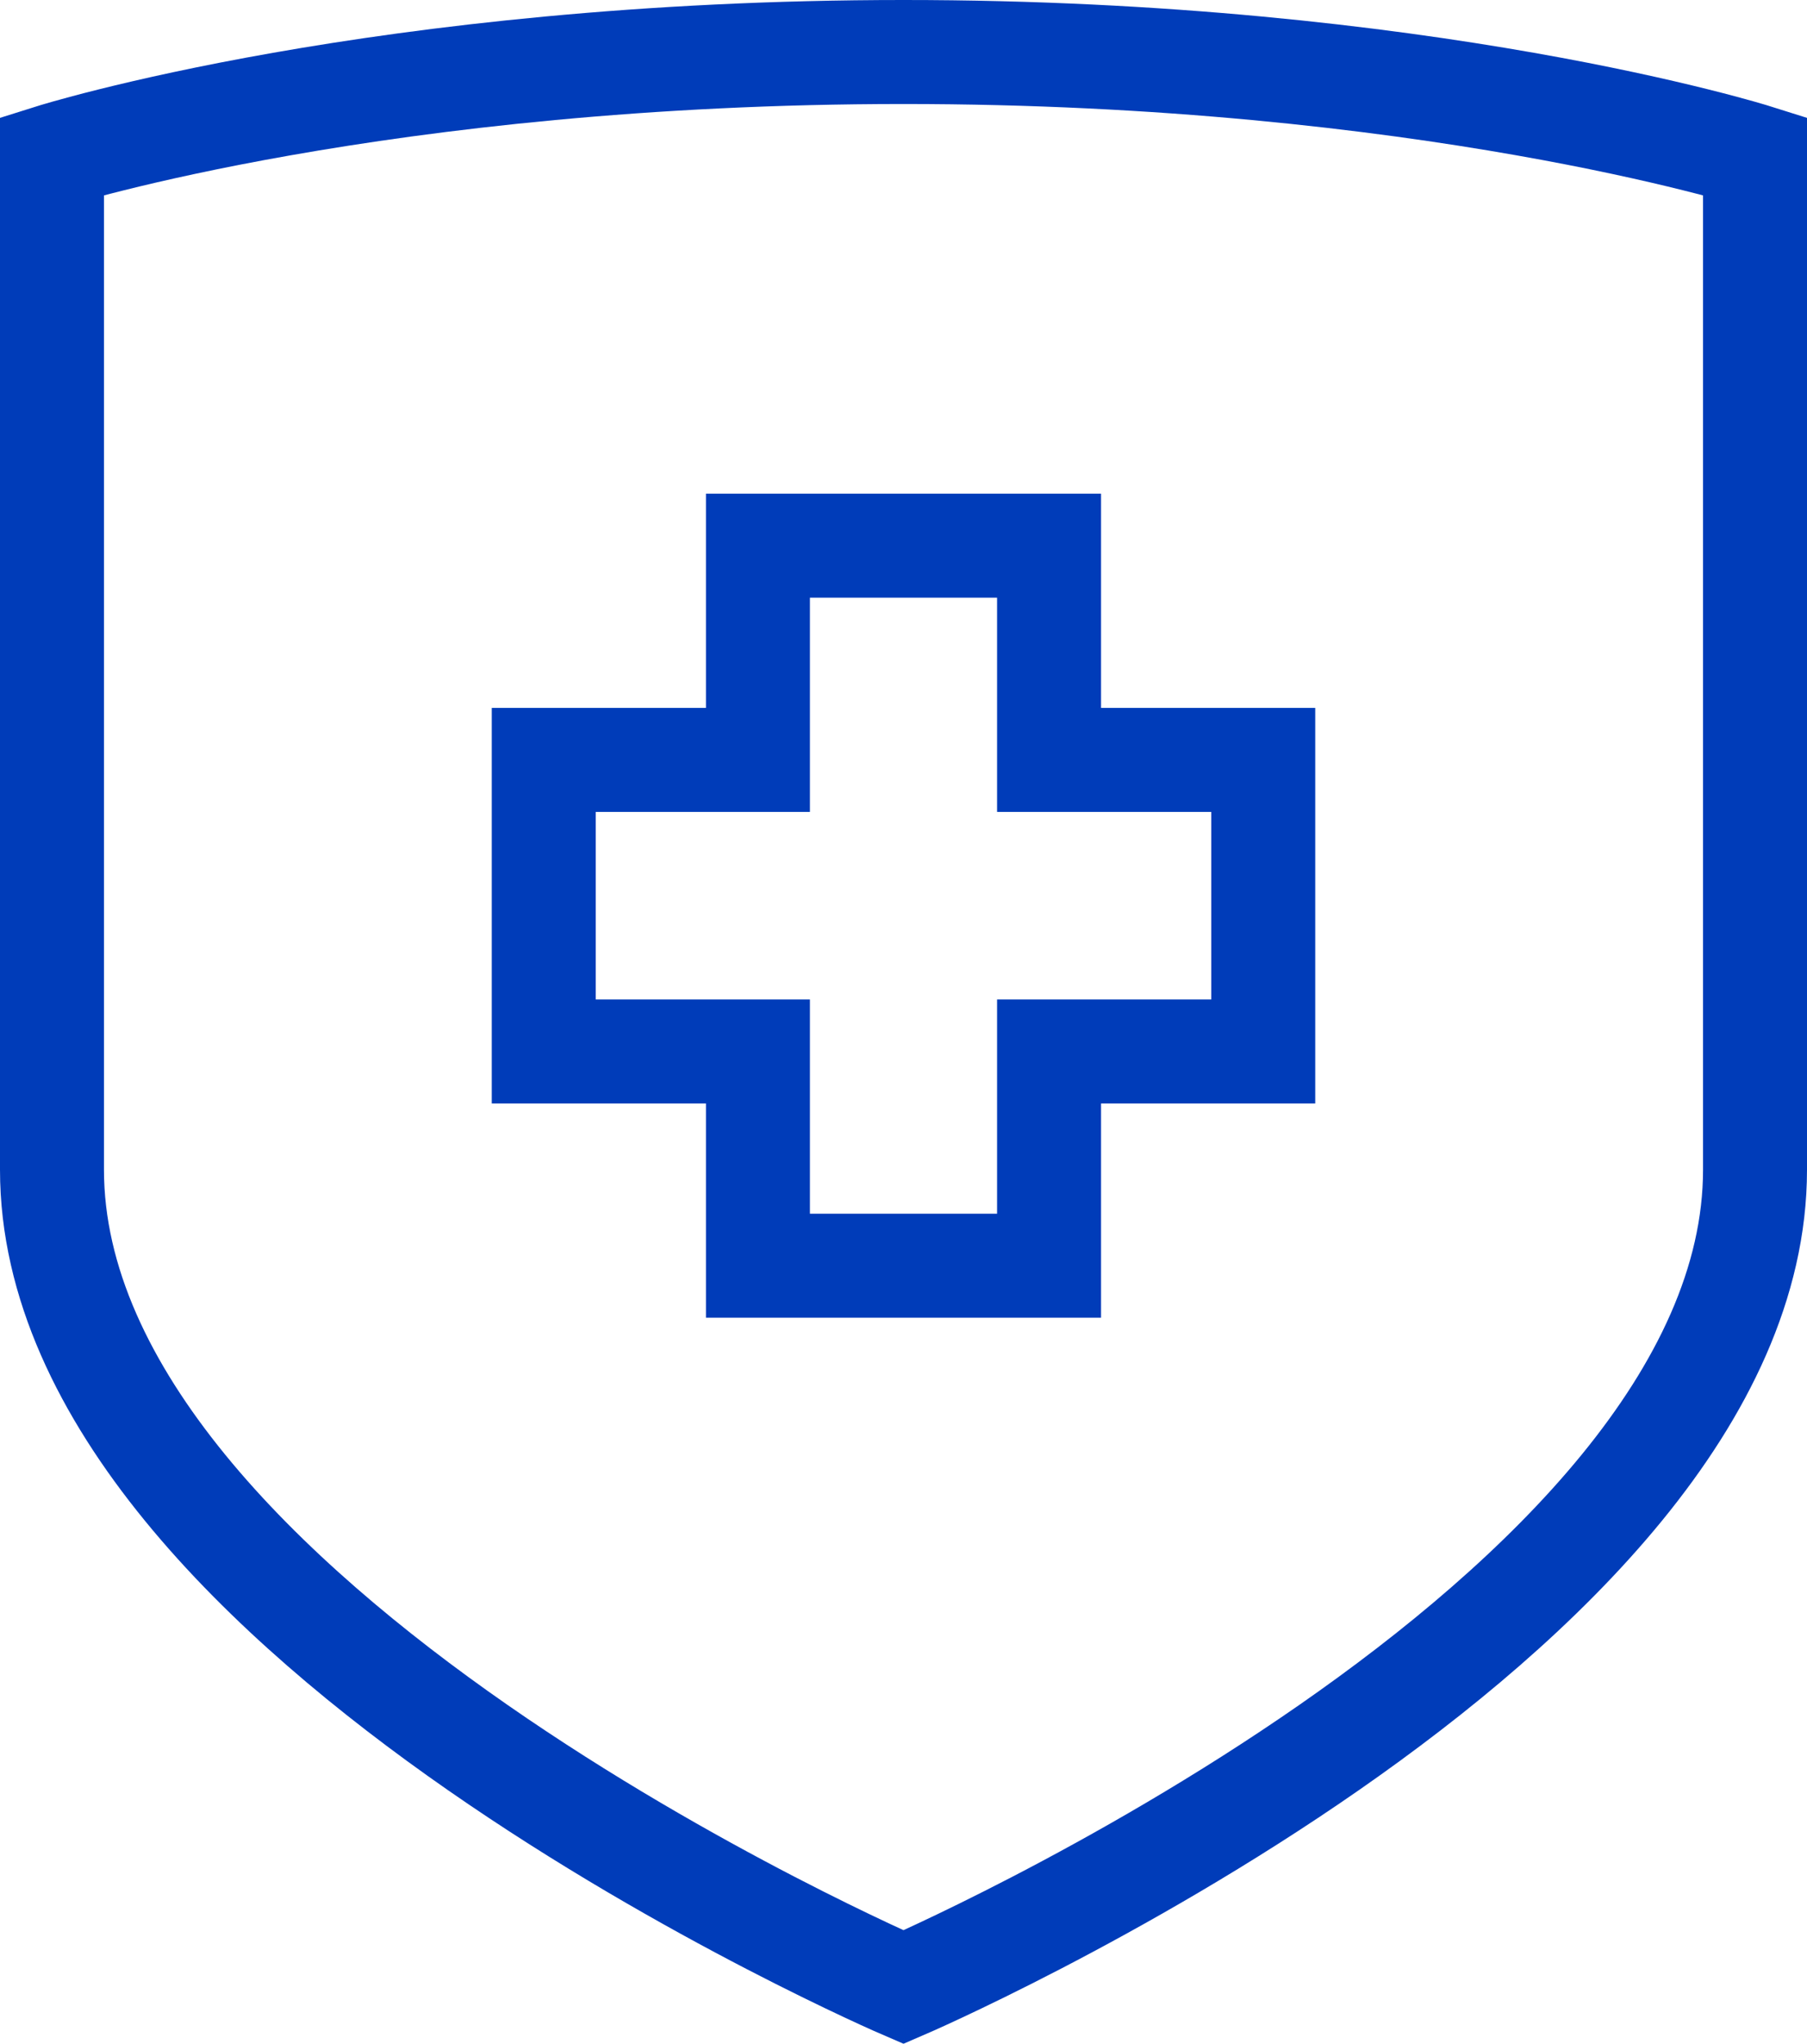
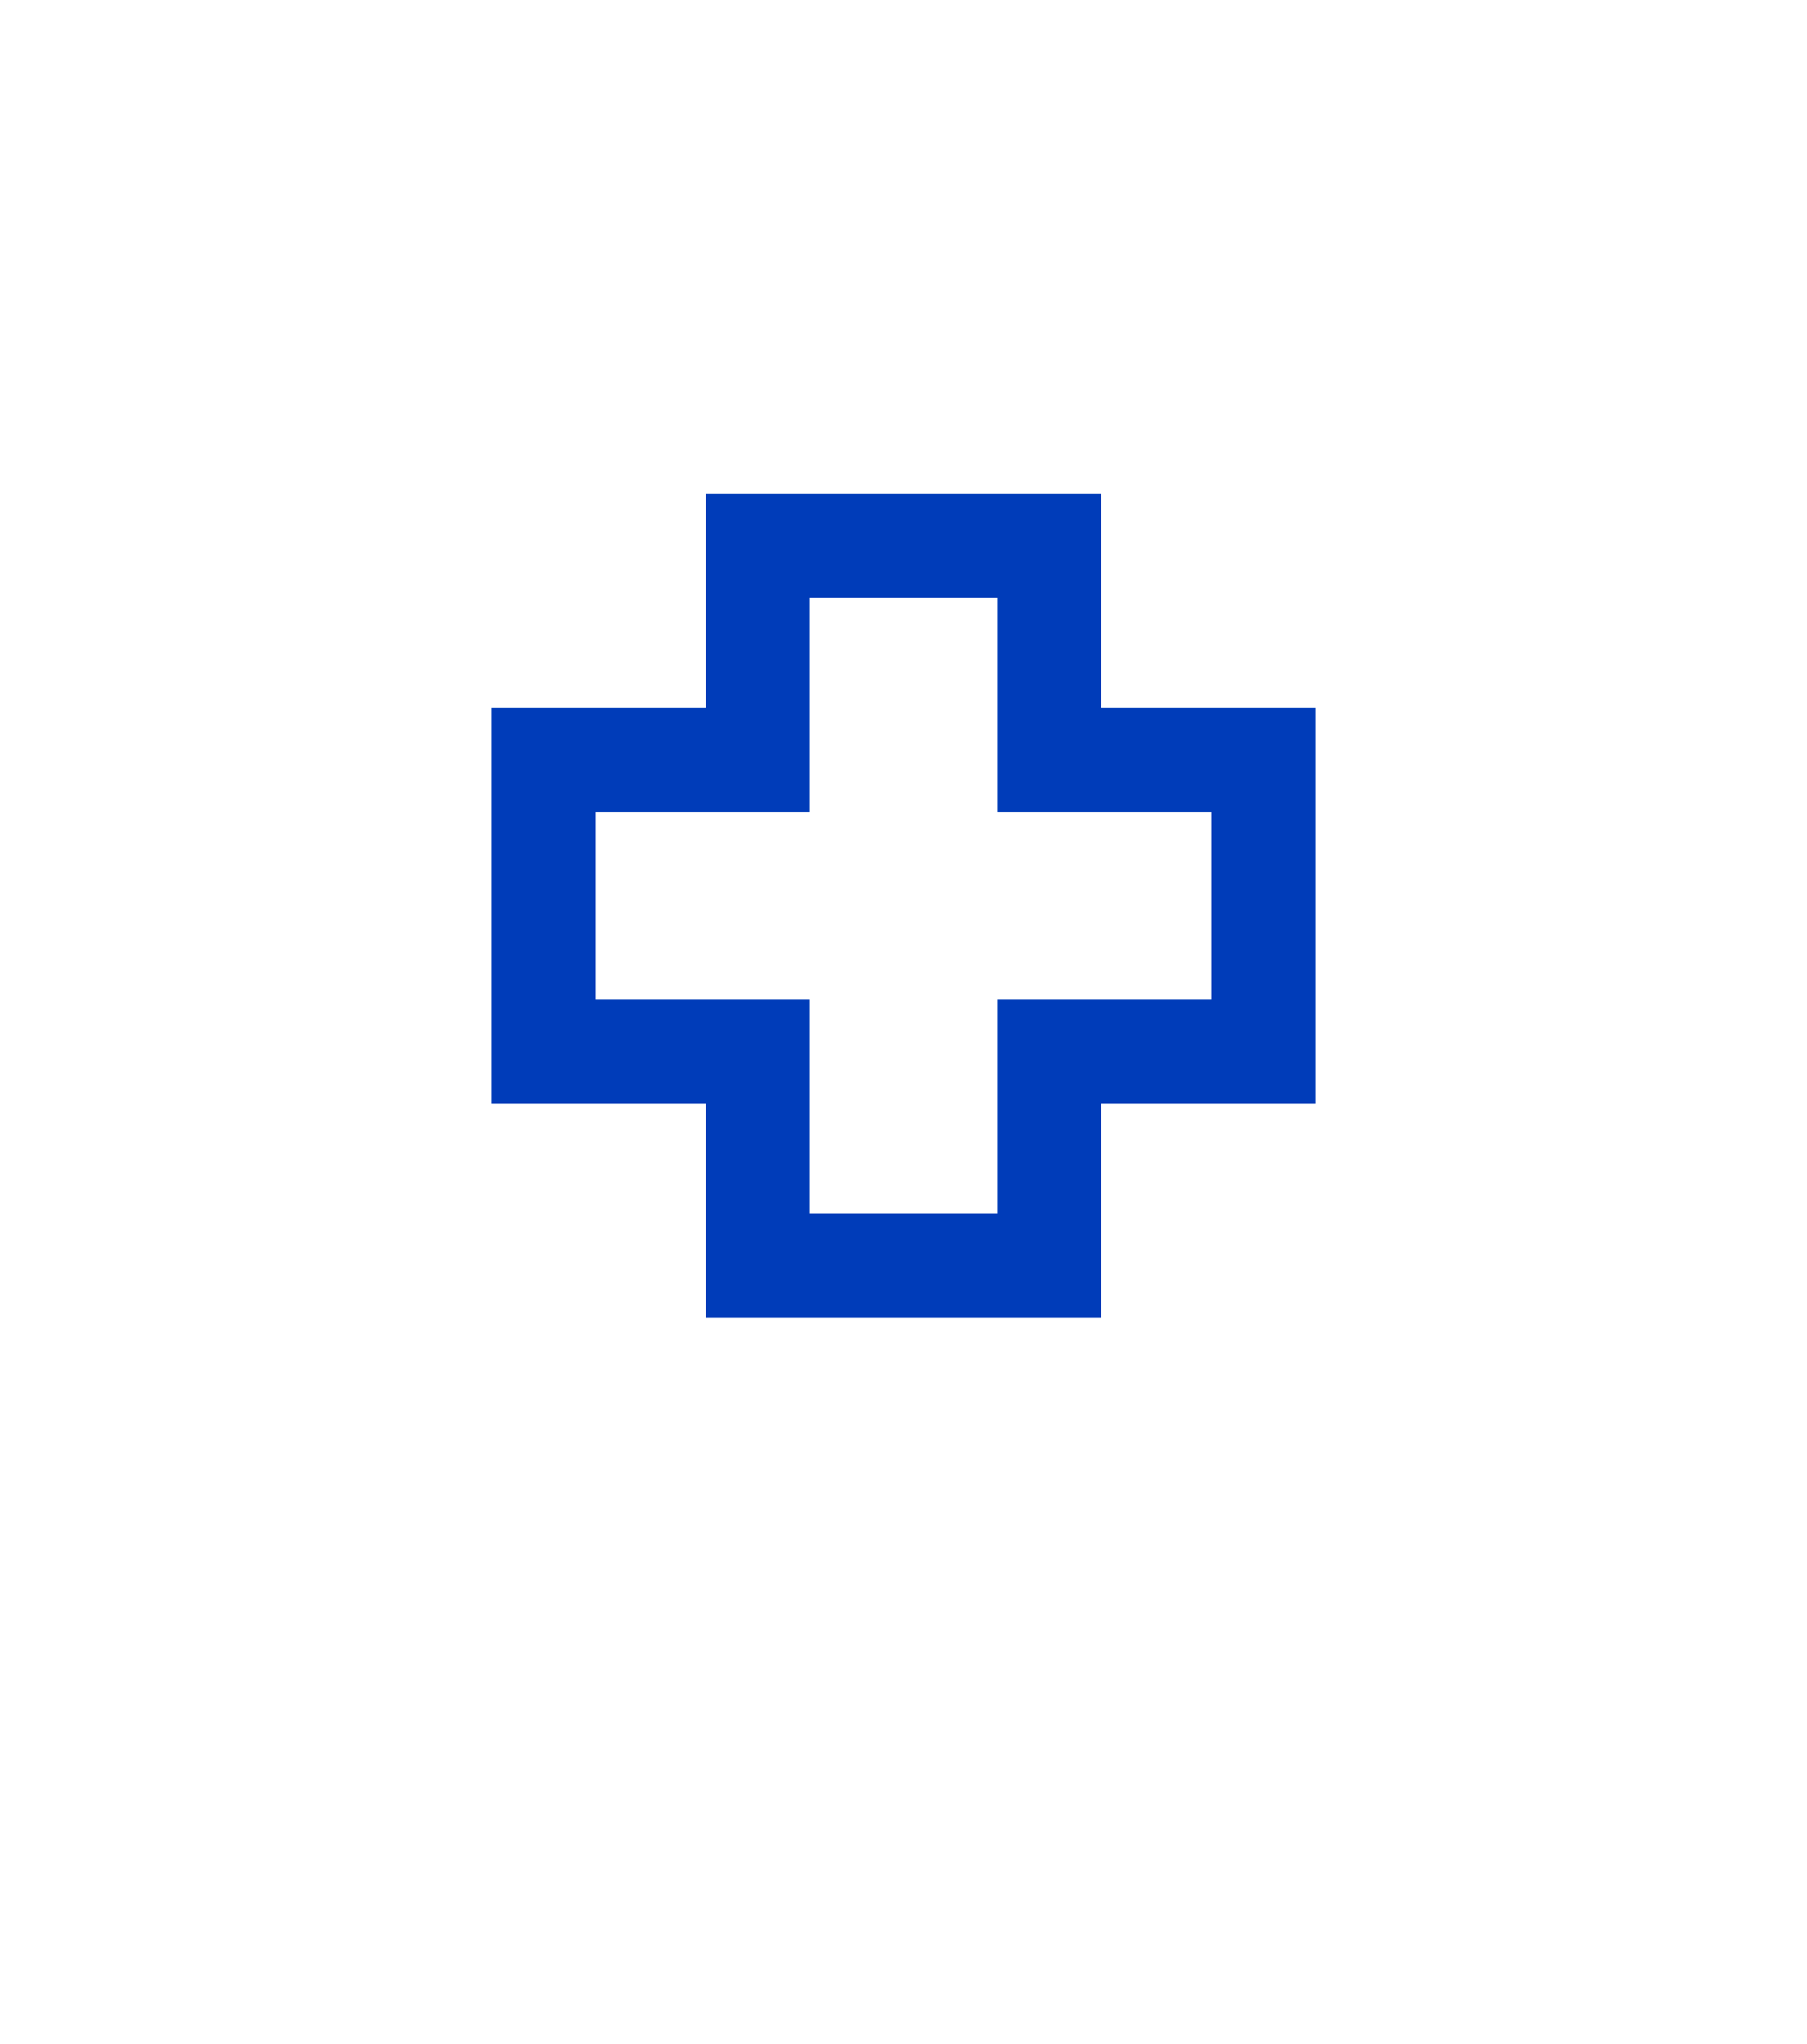
<svg xmlns="http://www.w3.org/2000/svg" viewBox="0 0 52.14 58.95">
  <defs>
    <style>.cls-1{fill:none;stroke:#003cb9;stroke-miterlimit:10;stroke-width:3px;}</style>
  </defs>
  <g id="Layer_2" data-name="Layer 2">
    <g id="Layer_1-2" data-name="Layer 1">
-       <path class="cls-1" d="M1.5,4.5s9.52-3,24.57-3,24.57,3,24.57,3V33.74c0,13-24.57,23.58-24.57,23.58S1.5,46.75,1.5,33.74Z" />
      <polygon class="cls-1" points="36.45 21.92 30.27 21.92 30.27 15.74 21.87 15.74 21.87 21.92 15.69 21.92 15.69 30.33 21.87 30.33 21.87 36.51 30.27 36.51 30.27 30.33 36.45 30.33 36.45 21.92" />
    </g>
  </g>
</svg>